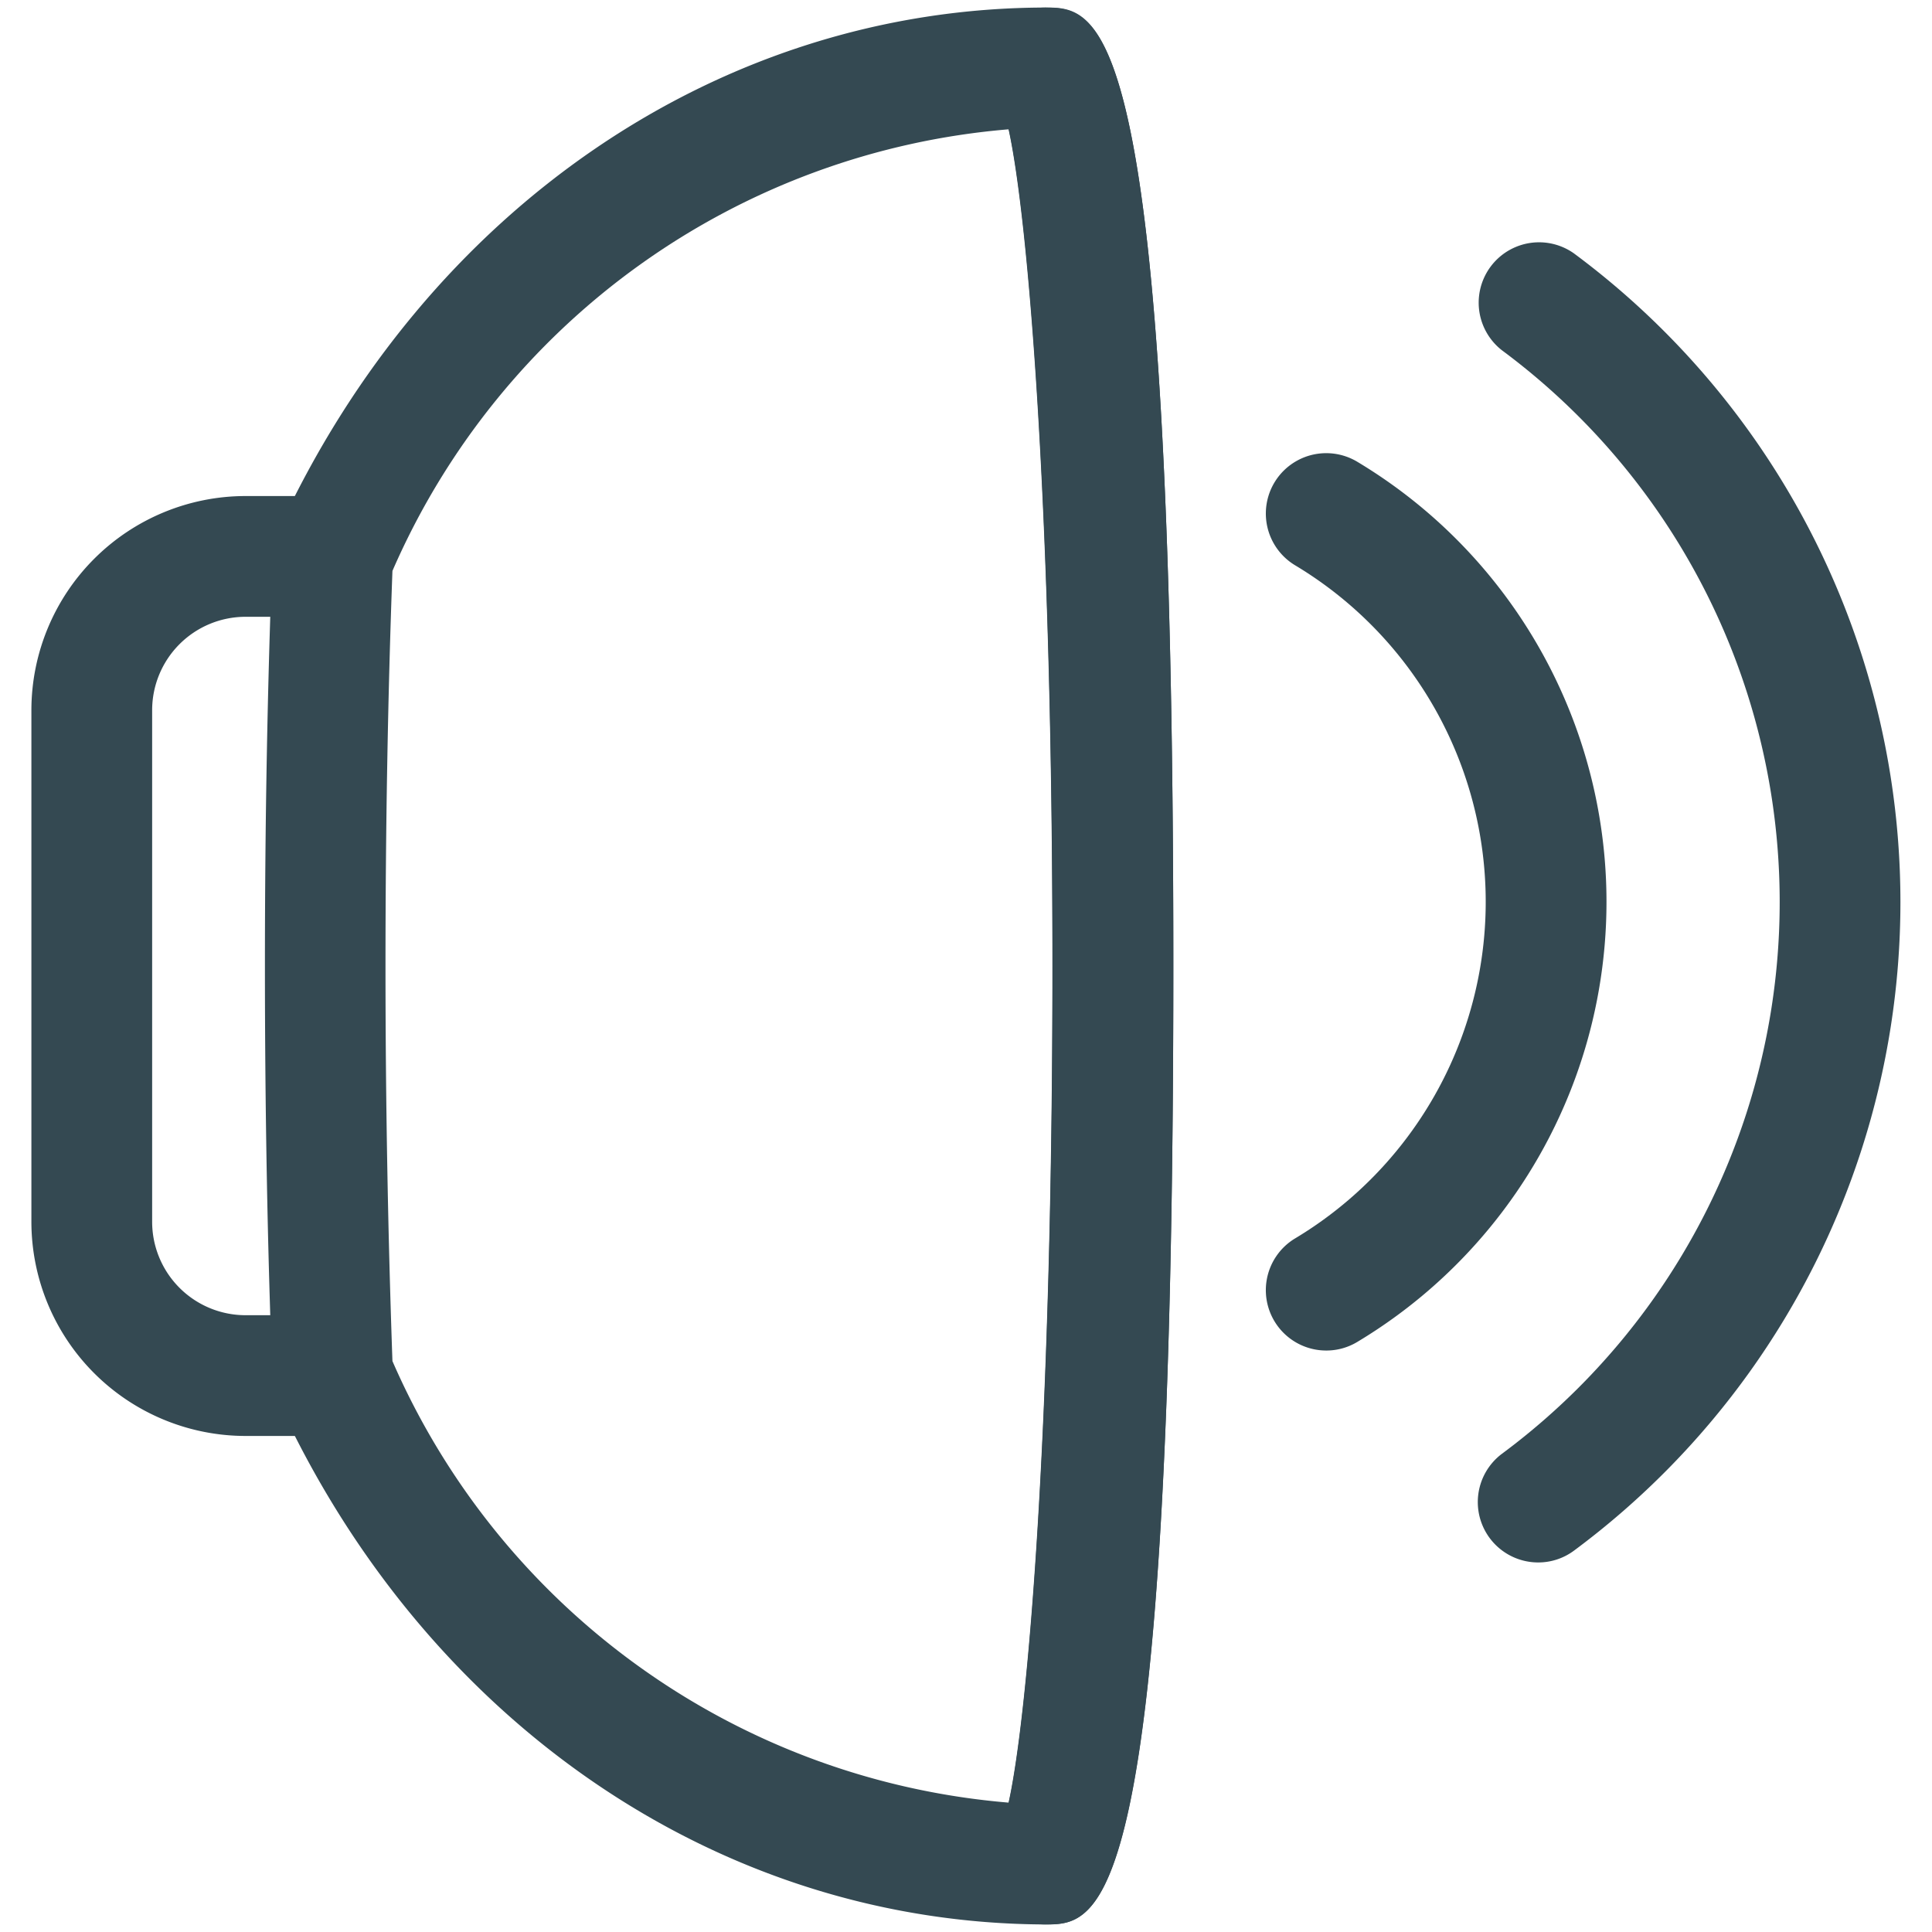
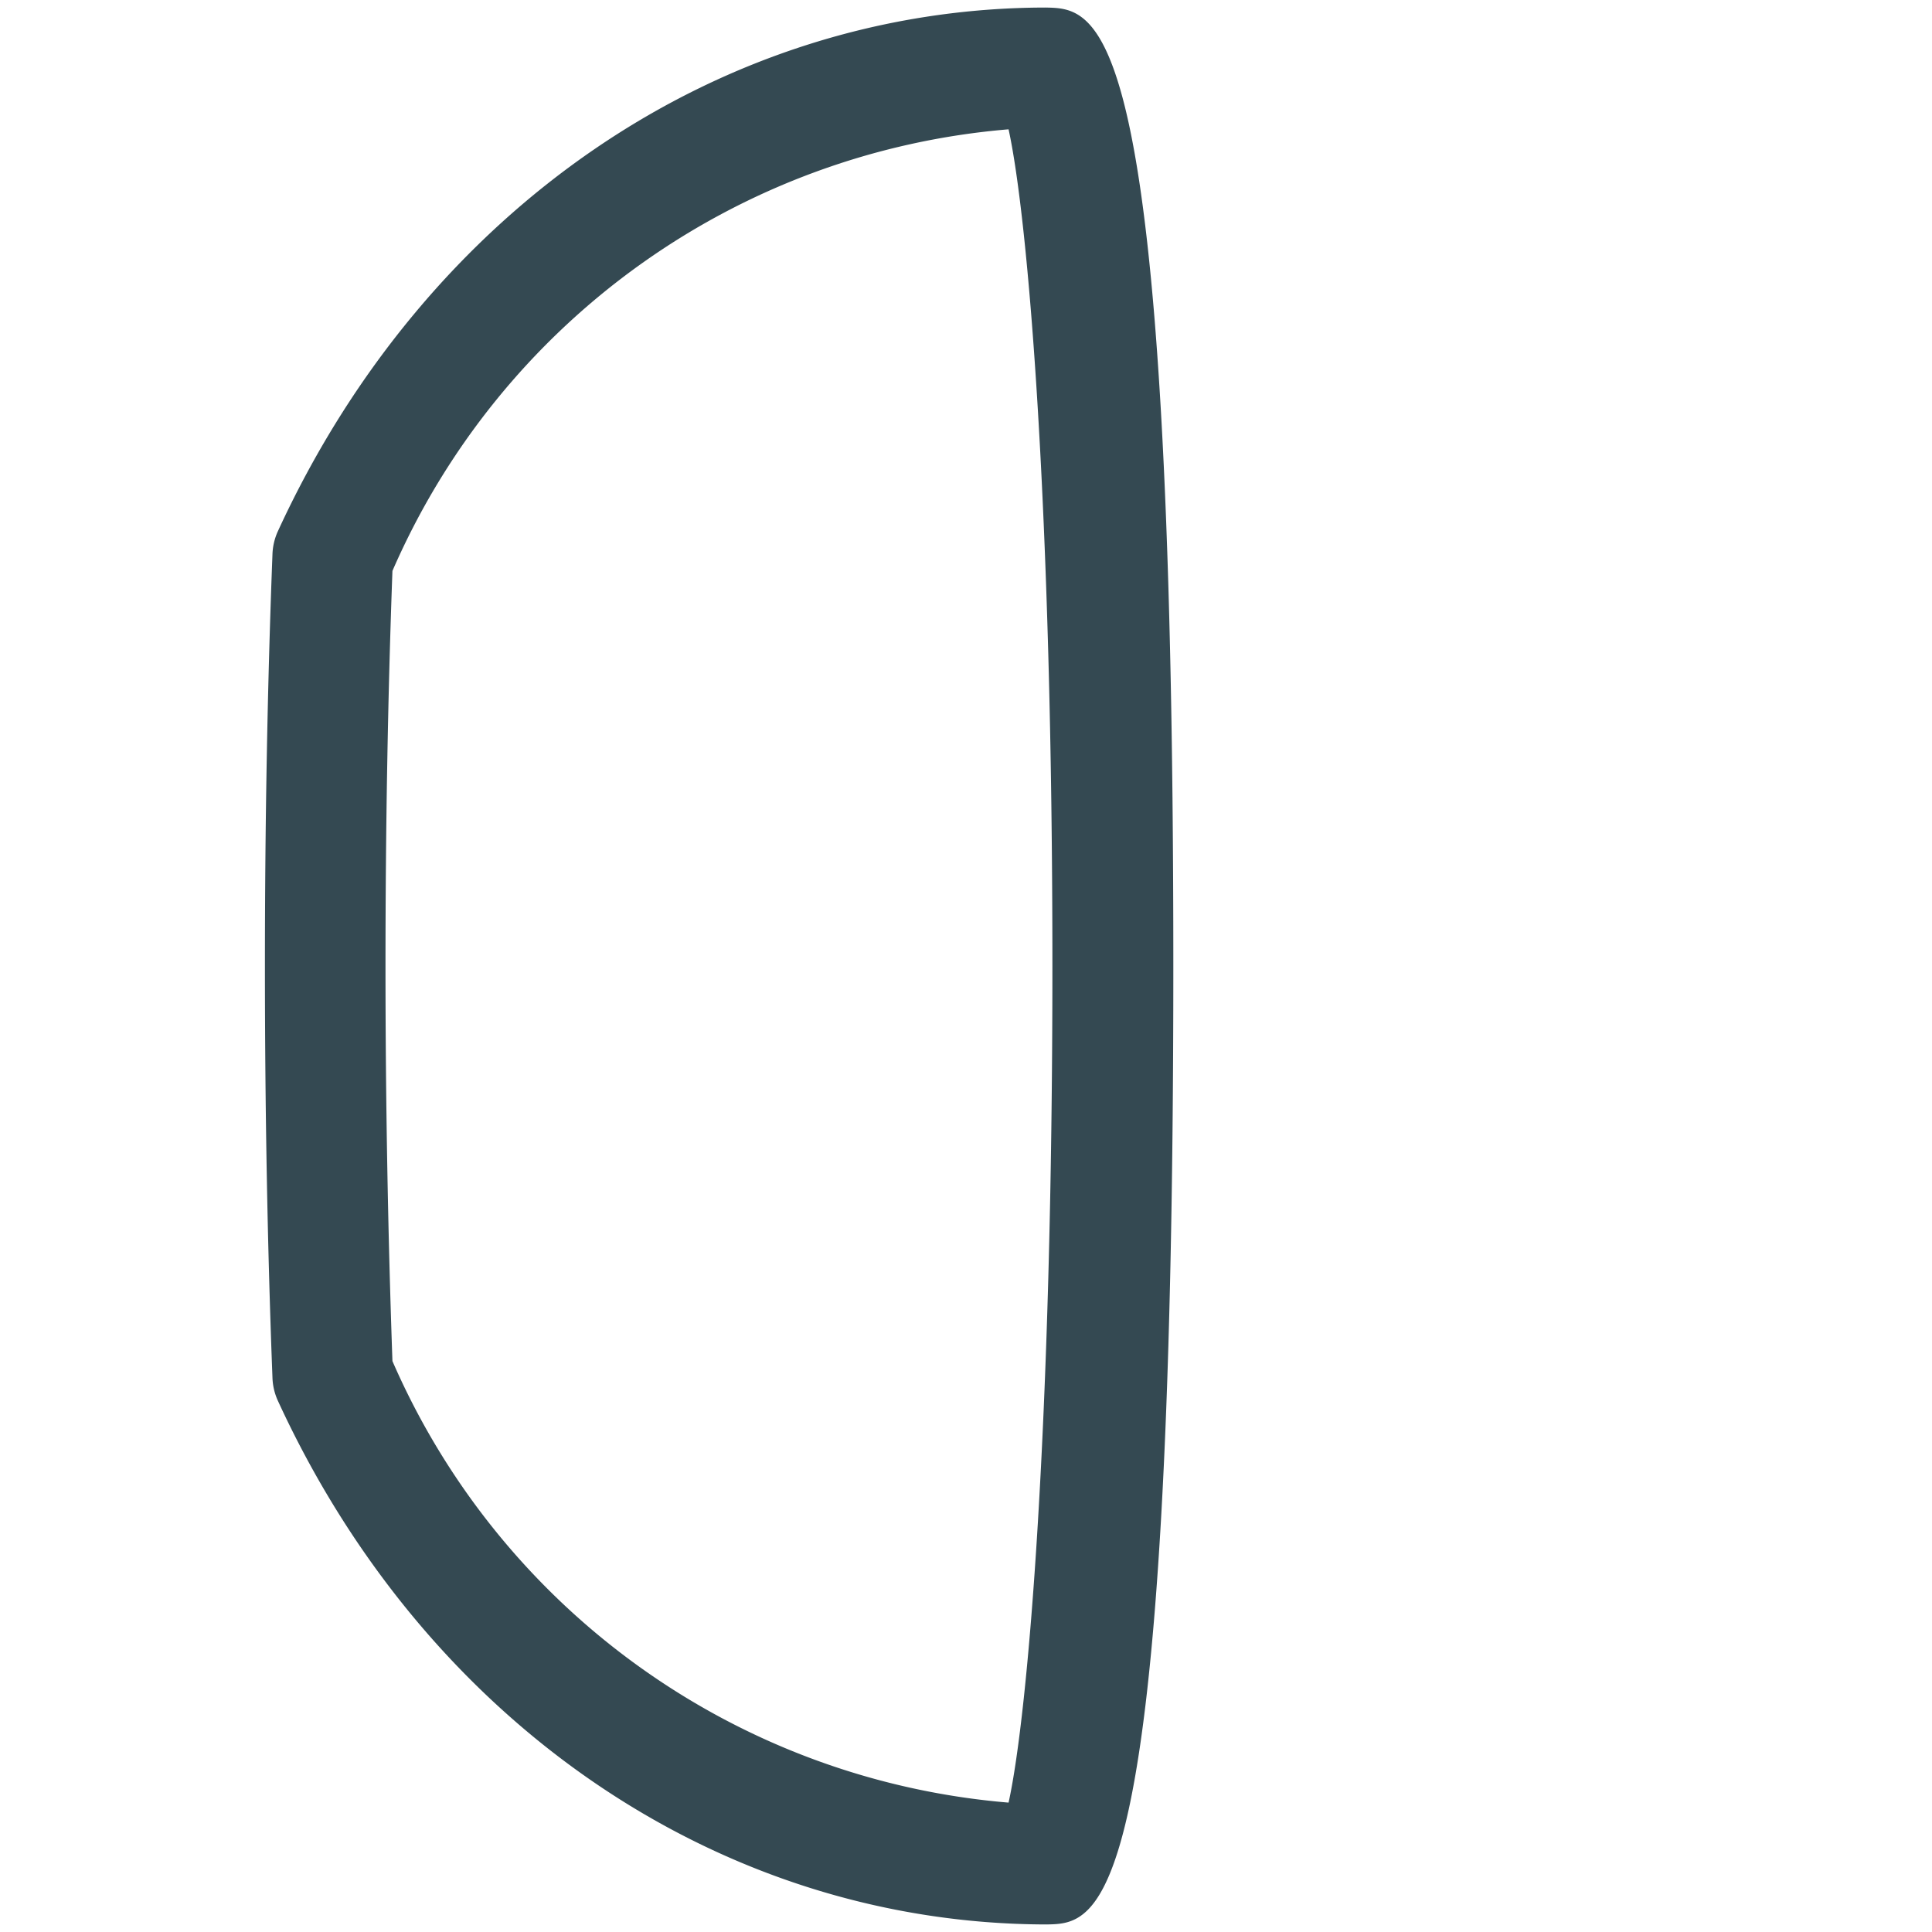
<svg xmlns="http://www.w3.org/2000/svg" width="800px" height="800px" viewBox="0 0 32 32">
  <defs>
    <clipPath id="clip-speaker">
      <rect width="32" height="32" />
    </clipPath>
  </defs>
  <g id="speaker" clip-path="url(#clip-speaker)">
    <g id="Group_3382" data-name="Group 3382" transform="translate(-416)">
      <g id="Group_3375" data-name="Group 3375">
        <g id="Group_3368" data-name="Group 3368">
          <g id="Group_3367" data-name="Group 3367">
            <g id="Group_3366" data-name="Group 3366">
-               <path id="Path_4047" data-name="Path 4047" d="M433.313,31.875a1,1,0,0,1-.679-1.733c.339-1.042.8-5.993.8-14.142s-.461-13.1-.8-14.142a1,1,0,0,1,.679-1.733c.9,0,2.121,0,2.121,15.875S434.208,31.875,433.313,31.875Z" fill="#344952" />
-             </g>
+               </g>
          </g>
        </g>
        <g id="Group_3371" data-name="Group 3371">
          <g id="Group_3370" data-name="Group 3370">
            <g id="Group_3369" data-name="Group 3369">
              <path id="Path_4048" data-name="Path 4048" d="M433.333,31.875c-5.4-.008-10.275-3.332-12.73-8.673a.994.994,0,0,1-.09-.379c-.083-2.157-.125-4.453-.125-6.823s.042-4.666.125-6.823a.994.994,0,0,1,.09-.379c2.455-5.341,7.325-8.665,12.711-8.673.906.016,2.12.037,2.12,15.875S434.22,31.859,433.333,31.875ZM422.5,22.544a12.234,12.234,0,0,0,10.205,7.313c.328-1.485.726-6.293.726-13.857s-.4-12.374-.726-13.858A12.231,12.231,0,0,0,422.5,9.456c-.076,2.073-.115,4.273-.115,6.544S422.427,20.471,422.5,22.544Z" fill="#344952" />
            </g>
          </g>
        </g>
        <g id="Group_3374" data-name="Group 3374">
          <g id="Group_3373" data-name="Group 3373">
            <g id="Group_3372" data-name="Group 3372">
-               <path id="Path_4049" data-name="Path 4049" d="M421.512,23.784h-1.446a3.55,3.55,0,0,1-3.546-3.546V11.762a3.55,3.55,0,0,1,3.546-3.546h1.446a1,1,0,1,1,0,2h-1.446a1.548,1.548,0,0,0-1.546,1.546v8.476a1.548,1.548,0,0,0,1.546,1.546h1.446a1,1,0,0,1,0,2Z" fill="#344952" />
-             </g>
+               </g>
          </g>
        </g>
      </g>
      <g id="Group_3378" data-name="Group 3378">
        <g id="Group_3377" data-name="Group 3377">
          <g id="Group_3376" data-name="Group 3376">
-             <path id="Path_4050" data-name="Path 4050" d="M437.968,22.369a1,1,0,0,1-.517-1.857,6.5,6.5,0,0,0,0-11.149,1,1,0,1,1,1.031-1.714,8.5,8.5,0,0,1,0,14.577A.991.991,0,0,1,437.968,22.369Z" fill="#344952" />
-           </g>
+             </g>
        </g>
      </g>
      <g id="Group_3381" data-name="Group 3381">
        <g id="Group_3380" data-name="Group 3380">
          <g id="Group_3379" data-name="Group 3379">
-             <path id="Path_4051" data-name="Path 4051" d="M441.477,25.879a1,1,0,0,1-.6-1.8,11.377,11.377,0,0,0,0-18.277,1,1,0,0,1,1.191-1.606,13.376,13.376,0,0,1,0,21.489A.99.99,0,0,1,441.477,25.879Z" fill="#344952" />
-           </g>
+             </g>
        </g>
      </g>
    </g>
  </g>
</svg>